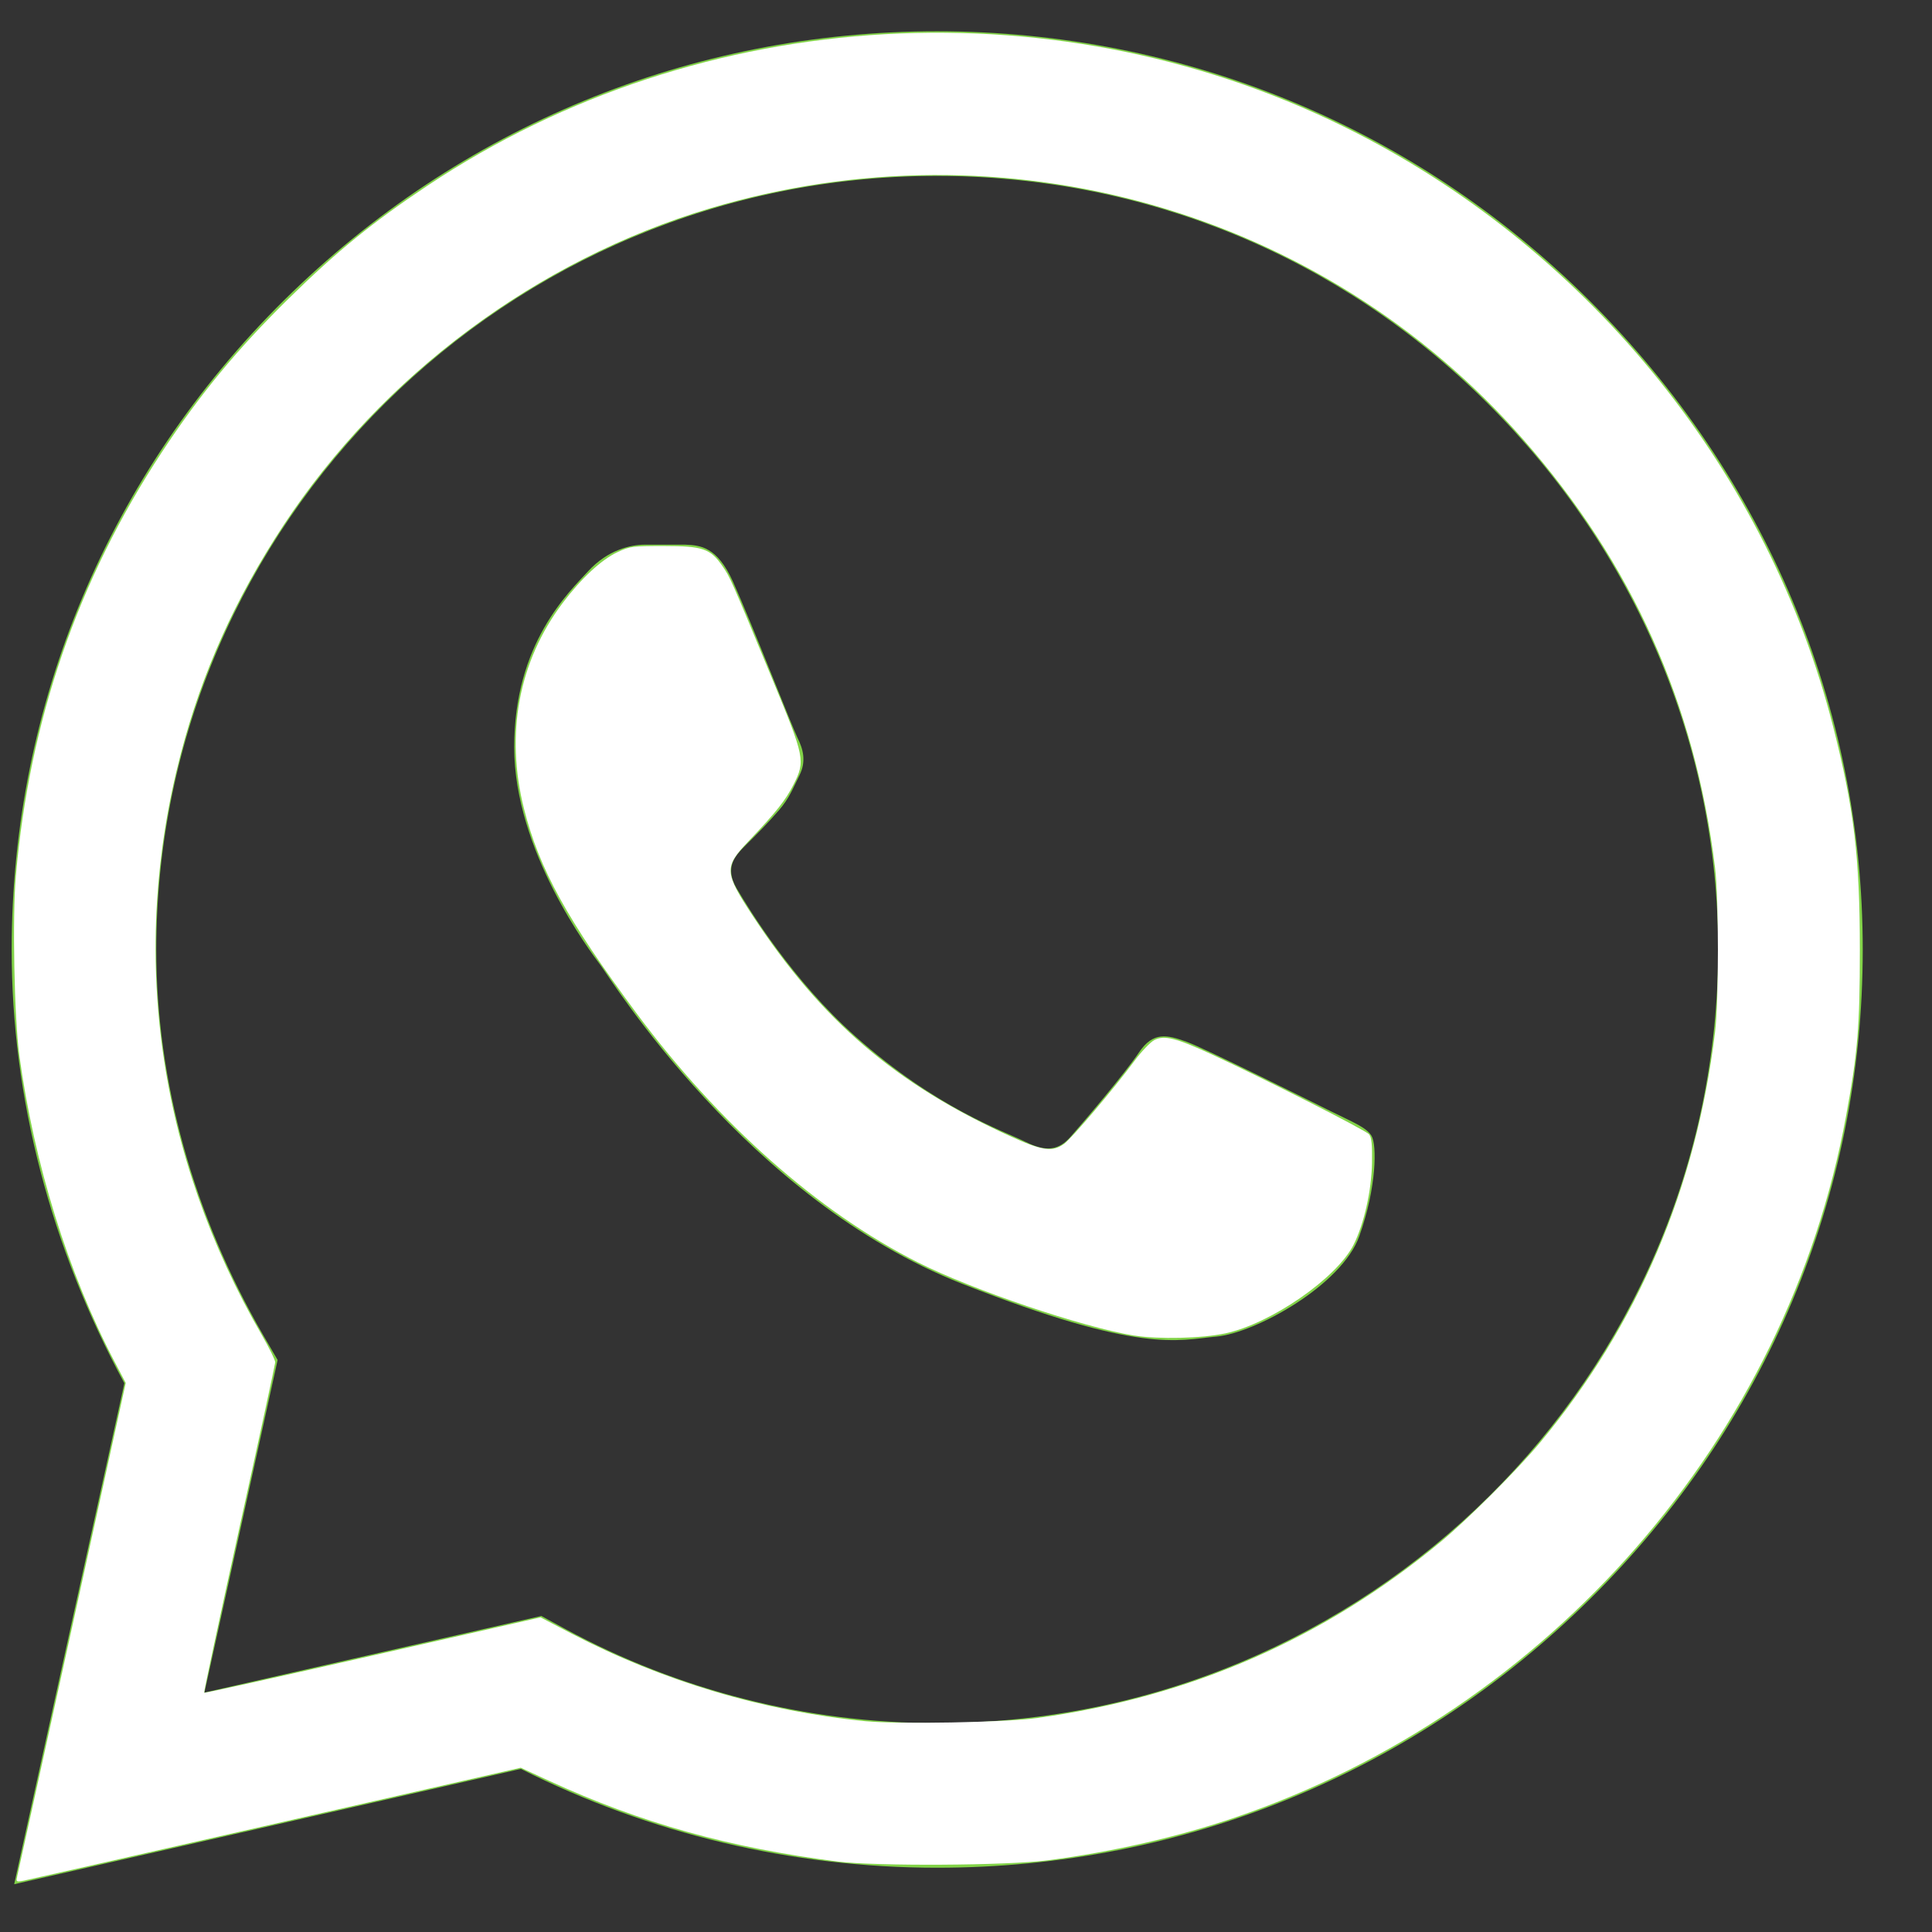
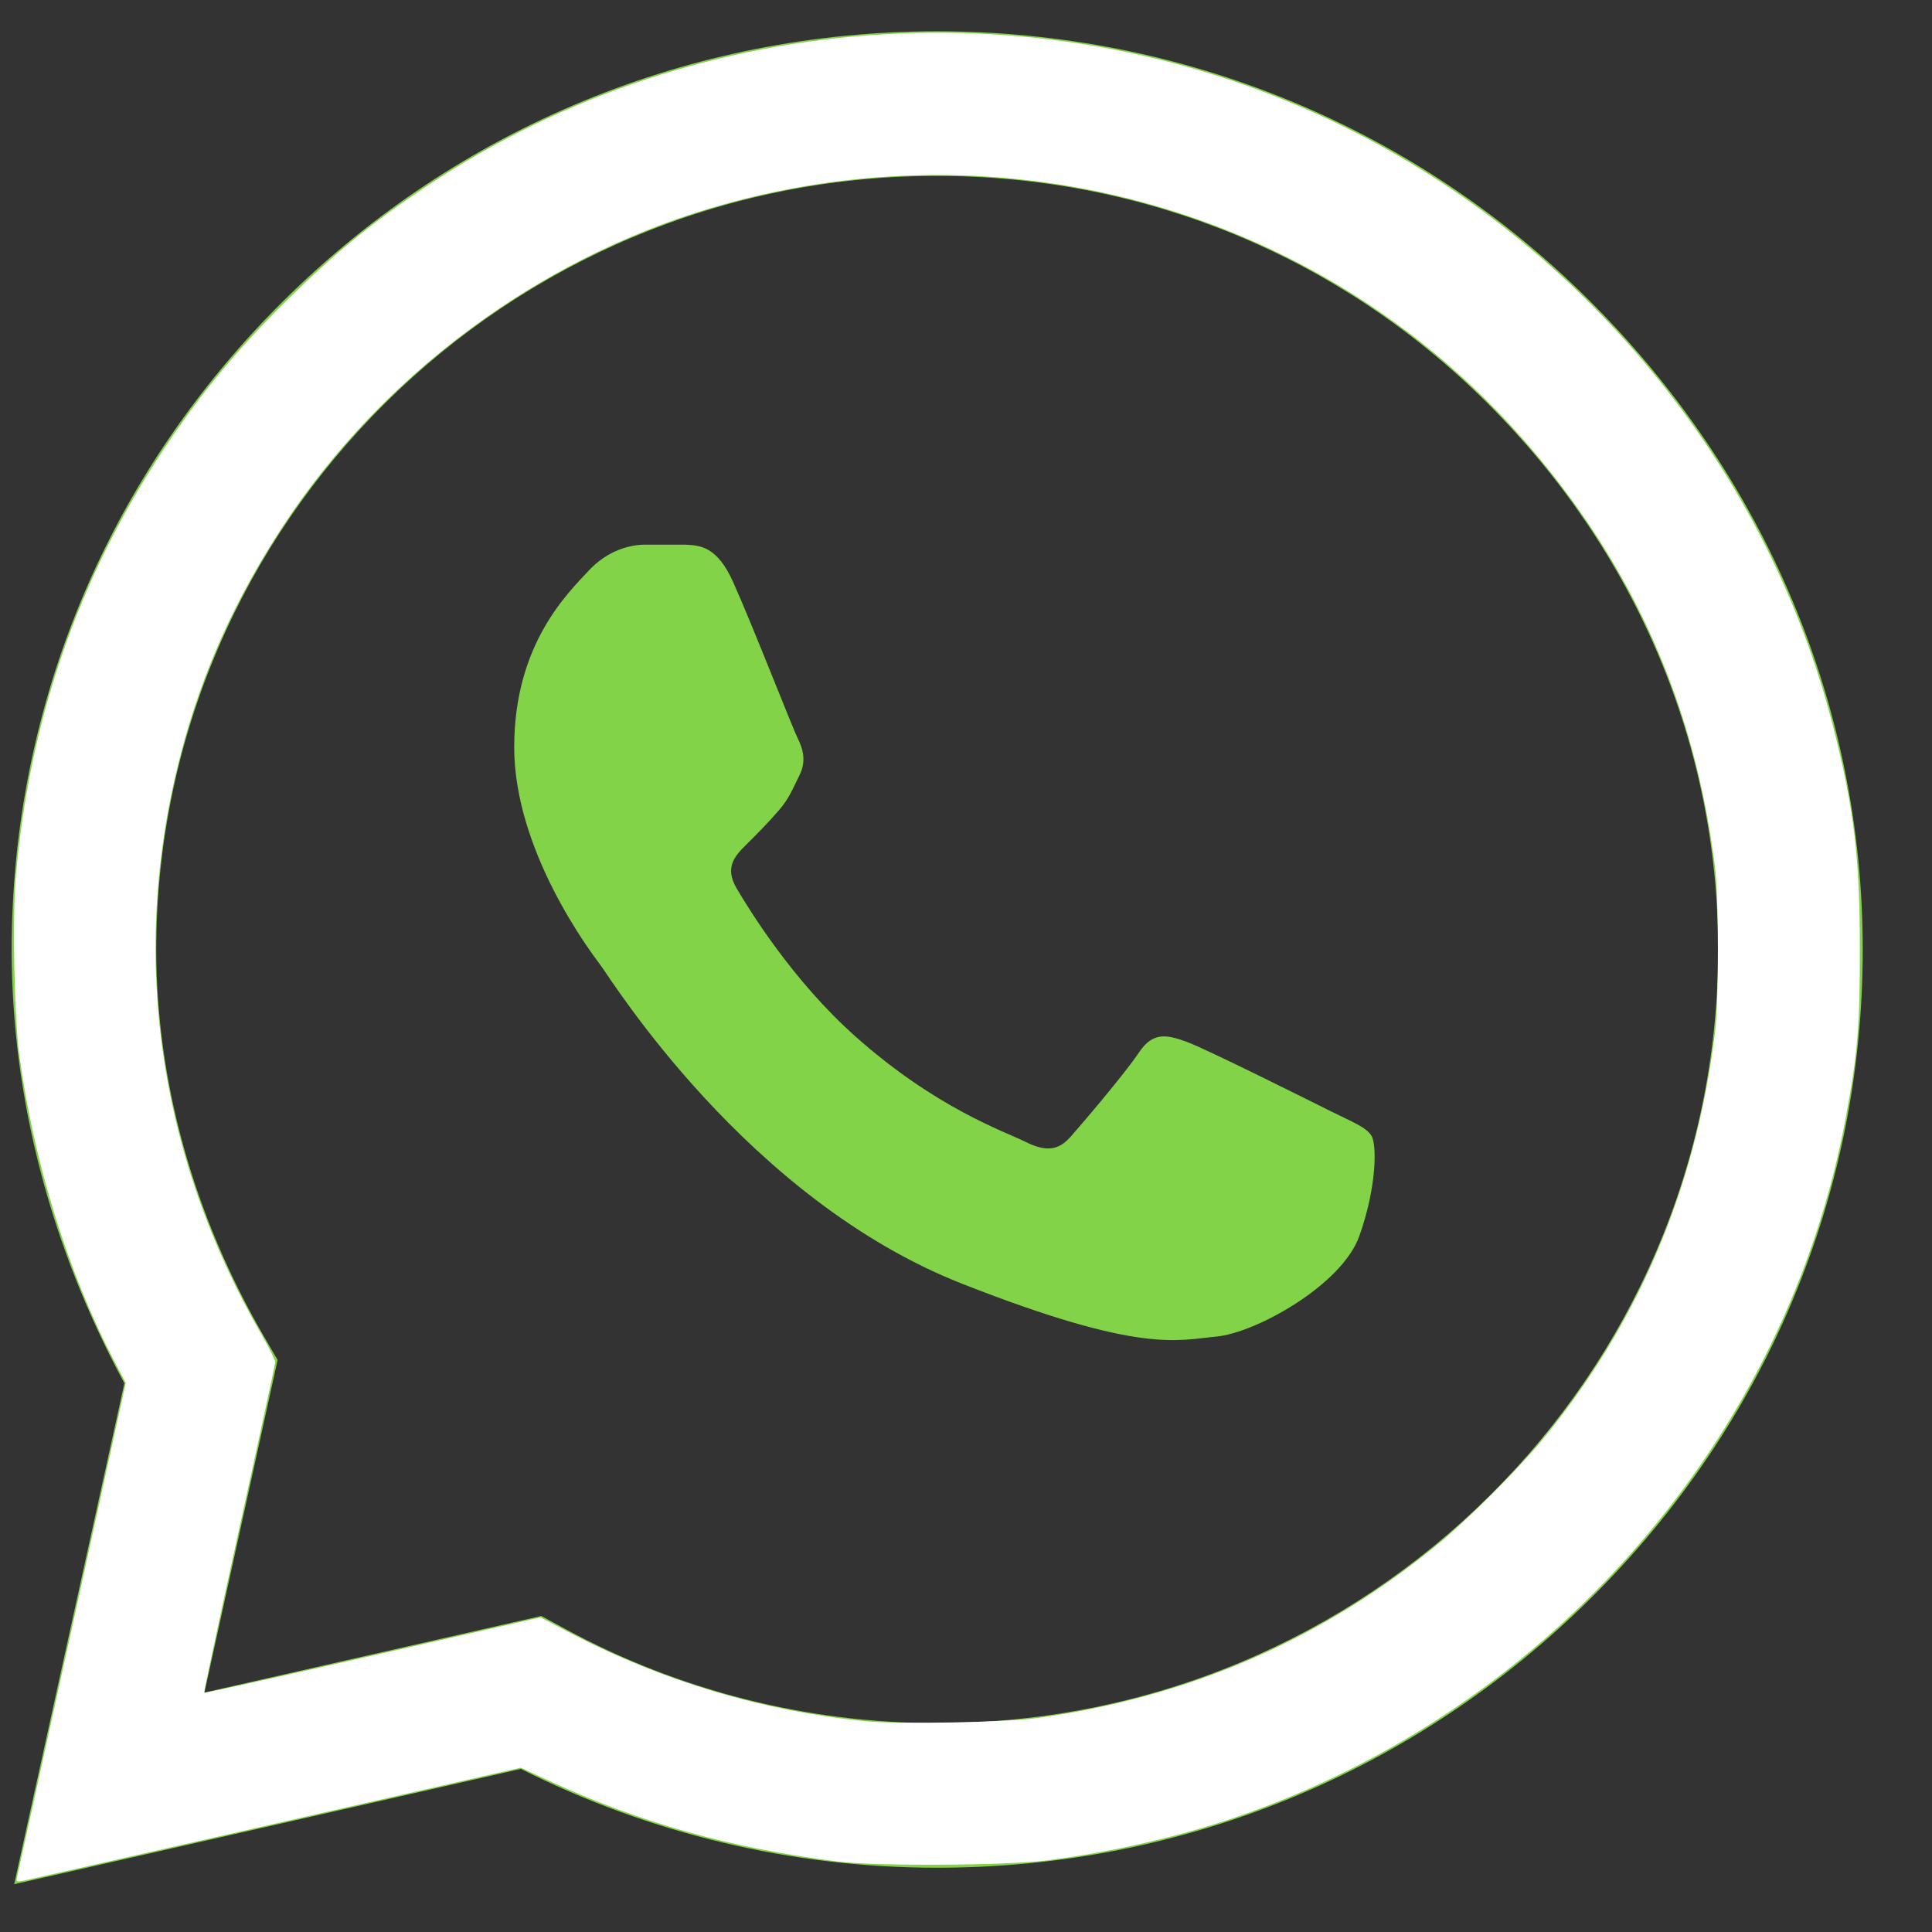
<svg xmlns="http://www.w3.org/2000/svg" xmlns:ns1="http://sodipodi.sourceforge.net/DTD/sodipodi-0.dtd" xmlns:ns2="http://www.inkscape.org/namespaces/inkscape" width="26" height="26" viewBox="0 0 26 26" fill="none" version="1.1" id="svg6" ns1:docname="whatsapp-icon.svg" ns2:version="1.0.2 (1.0.2+r75+1)">
  <rect x="0" y="0" width="26" height="26" fill="#333333" stroke="none" />
  <defs id="defs10" />
  <ns1:namedview pagecolor="#ffffff" bordercolor="#666666" borderopacity="1" objecttolerance="10" gridtolerance="10" guidetolerance="10" ns2:pageopacity="0" ns2:pageshadow="2" ns2:window-width="1920" ns2:window-height="1013" id="namedview8" showgrid="false" ns2:zoom="22.627417" ns2:cx="14.007931" ns2:cy="8.5341819" ns2:window-x="0" ns2:window-y="0" ns2:window-maximized="1" ns2:current-layer="svg6" />
  <path d="M21.387 4.042C19.044 1.709 15.928 0.423 12.612 0.421C9.303 0.421 6.182 1.706 3.824 4.039C1.462 6.376 0.16 9.482 0.157 12.773V12.777V12.78C0.157 14.771 0.681 16.781 1.674 18.615L0.191 25.357L7.01 23.805C8.737 24.676 10.664 25.135 12.607 25.135H12.612C15.921 25.135 19.042 23.85 21.4 21.517C23.764 19.178 25.067 16.076 25.068 12.783C25.069 9.513 23.762 6.409 21.387 4.042ZM12.612 23.189H12.607C10.862 23.189 9.133 22.75 7.607 21.922L7.285 21.747L2.751 22.778L3.736 18.302L3.546 17.975C2.602 16.347 2.103 14.55 2.103 12.777C2.107 7.04 6.82 2.367 12.611 2.367C15.409 2.369 18.038 3.453 20.013 5.421C22.019 7.419 23.123 10.034 23.122 12.782C23.119 18.521 18.405 23.189 12.612 23.189Z" fill="#82D348" id="path2" />
  <path d="M9.223 7.33H8.677C8.487 7.33 8.178 7.401 7.917 7.685C7.656 7.97 6.92 8.657 6.92 10.054C6.92 11.451 7.941 12.801 8.083 12.991C8.226 13.18 10.054 16.139 12.95 17.277C15.357 18.223 15.846 18.035 16.369 17.987C16.891 17.94 18.054 17.3 18.292 16.637C18.529 15.974 18.529 15.406 18.458 15.287C18.387 15.169 18.197 15.098 17.912 14.956C17.627 14.814 16.23 14.115 15.969 14.02C15.708 13.926 15.518 13.879 15.328 14.163C15.138 14.447 14.579 15.104 14.412 15.293C14.246 15.483 14.08 15.506 13.795 15.364C13.51 15.222 12.602 14.917 11.514 13.95C10.666 13.197 10.079 12.237 9.912 11.953C9.746 11.668 9.895 11.515 10.037 11.373C10.165 11.246 10.338 11.072 10.481 10.906C10.623 10.741 10.664 10.622 10.759 10.433C10.854 10.243 10.806 10.077 10.735 9.935C10.664 9.793 10.117 8.389 9.864 7.828H9.864C9.65 7.355 9.426 7.339 9.223 7.33Z" fill="#82D348" id="path4" />
  <path style="fill:#ffffff;stroke-width:0.031" d="m 0.23,25.257 c 0.01,-0.04 0.342,-1.552 0.74,-3.359 L 1.692,18.611 1.541,18.324 C 0.92,17.142 0.457,15.652 0.26,14.201 0.192,13.697 0.165,12.343 0.213,11.792 0.395,9.696 1.045,7.81 2.177,6.087 2.691,5.306 3.192,4.699 3.886,4.017 4.53,3.385 5.01,2.994 5.751,2.5 9.446,0.035 14.302,-0.239 18.263,1.794 c 3.167,1.625 5.54,4.583 6.407,7.987 0.281,1.103 0.359,1.752 0.359,3.004 0,1.033 -0.029,1.384 -0.186,2.236 -0.795,4.331 -3.987,7.995 -8.222,9.438 -0.768,0.262 -1.654,0.464 -2.527,0.577 -0.544,0.07 -2.306,0.08 -2.819,0.016 C 9.822,24.868 8.625,24.534 7.393,23.967 L 7.008,23.789 3.712,24.54 c -1.813,0.413 -3.342,0.759 -3.397,0.77 -0.095,0.018 -0.1,0.015 -0.084,-0.053 z M 13.955,23.121 c 2.072,-0.286 3.866,-1.071 5.442,-2.379 0.362,-0.301 1.032,-0.971 1.334,-1.335 1.311,-1.582 2.092,-3.413 2.349,-5.514 0.052,-0.423 0.052,-1.795 0,-2.218 C 22.81,9.47 21.966,7.586 20.499,5.914 17.792,2.827 13.528,1.617 9.55,2.805 7.227,3.5 5.144,5.049 3.811,7.075 3.163,8.061 2.719,9.049 2.433,10.144 c -0.697,2.669 -0.315,5.399 1.097,7.834 0.097,0.168 0.175,0.328 0.174,0.356 -0.002,0.028 -0.22,1.038 -0.486,2.244 -0.265,1.206 -0.477,2.197 -0.471,2.203 0.006,0.006 1.027,-0.22 2.269,-0.502 l 2.258,-0.513 0.421,0.22 c 1.225,0.638 2.579,1.042 3.949,1.177 0.435,0.043 1.887,0.017 2.31,-0.042 z" id="path14" />
-   <path style="fill:#ffffff;stroke-width:0.031" d="M 15.264,17.974 C 14.568,17.861 13.091,17.361 12.353,16.989 11.012,16.312 9.673,15.126 8.564,13.633 7.634,12.38 7.256,11.694 7.052,10.885 6.797,9.875 6.98,8.9 7.573,8.114 7.821,7.785 8.094,7.531 8.309,7.431 c 0.168,-0.079 0.203,-0.083 0.625,-0.083 0.524,0 0.626,0.035 0.788,0.27 0.105,0.152 0.107,0.156 0.67,1.517 0.439,1.06 0.448,1.105 0.288,1.421 -0.108,0.215 -0.231,0.369 -0.61,0.768 -0.328,0.345 -0.324,0.417 0.061,1.002 0.929,1.412 1.92,2.261 3.458,2.962 0.438,0.199 0.571,0.219 0.729,0.107 0.104,-0.074 0.667,-0.737 0.95,-1.119 0.093,-0.126 0.213,-0.251 0.266,-0.279 0.133,-0.069 0.293,-0.029 0.772,0.192 0.691,0.319 2.073,1.021 2.118,1.076 0.034,0.041 0.044,0.135 0.04,0.38 -0.005,0.371 -0.108,0.829 -0.248,1.106 -0.228,0.451 -1.111,1.061 -1.725,1.193 -0.319,0.068 -0.9,0.082 -1.226,0.029 z" id="path16" />
</svg>